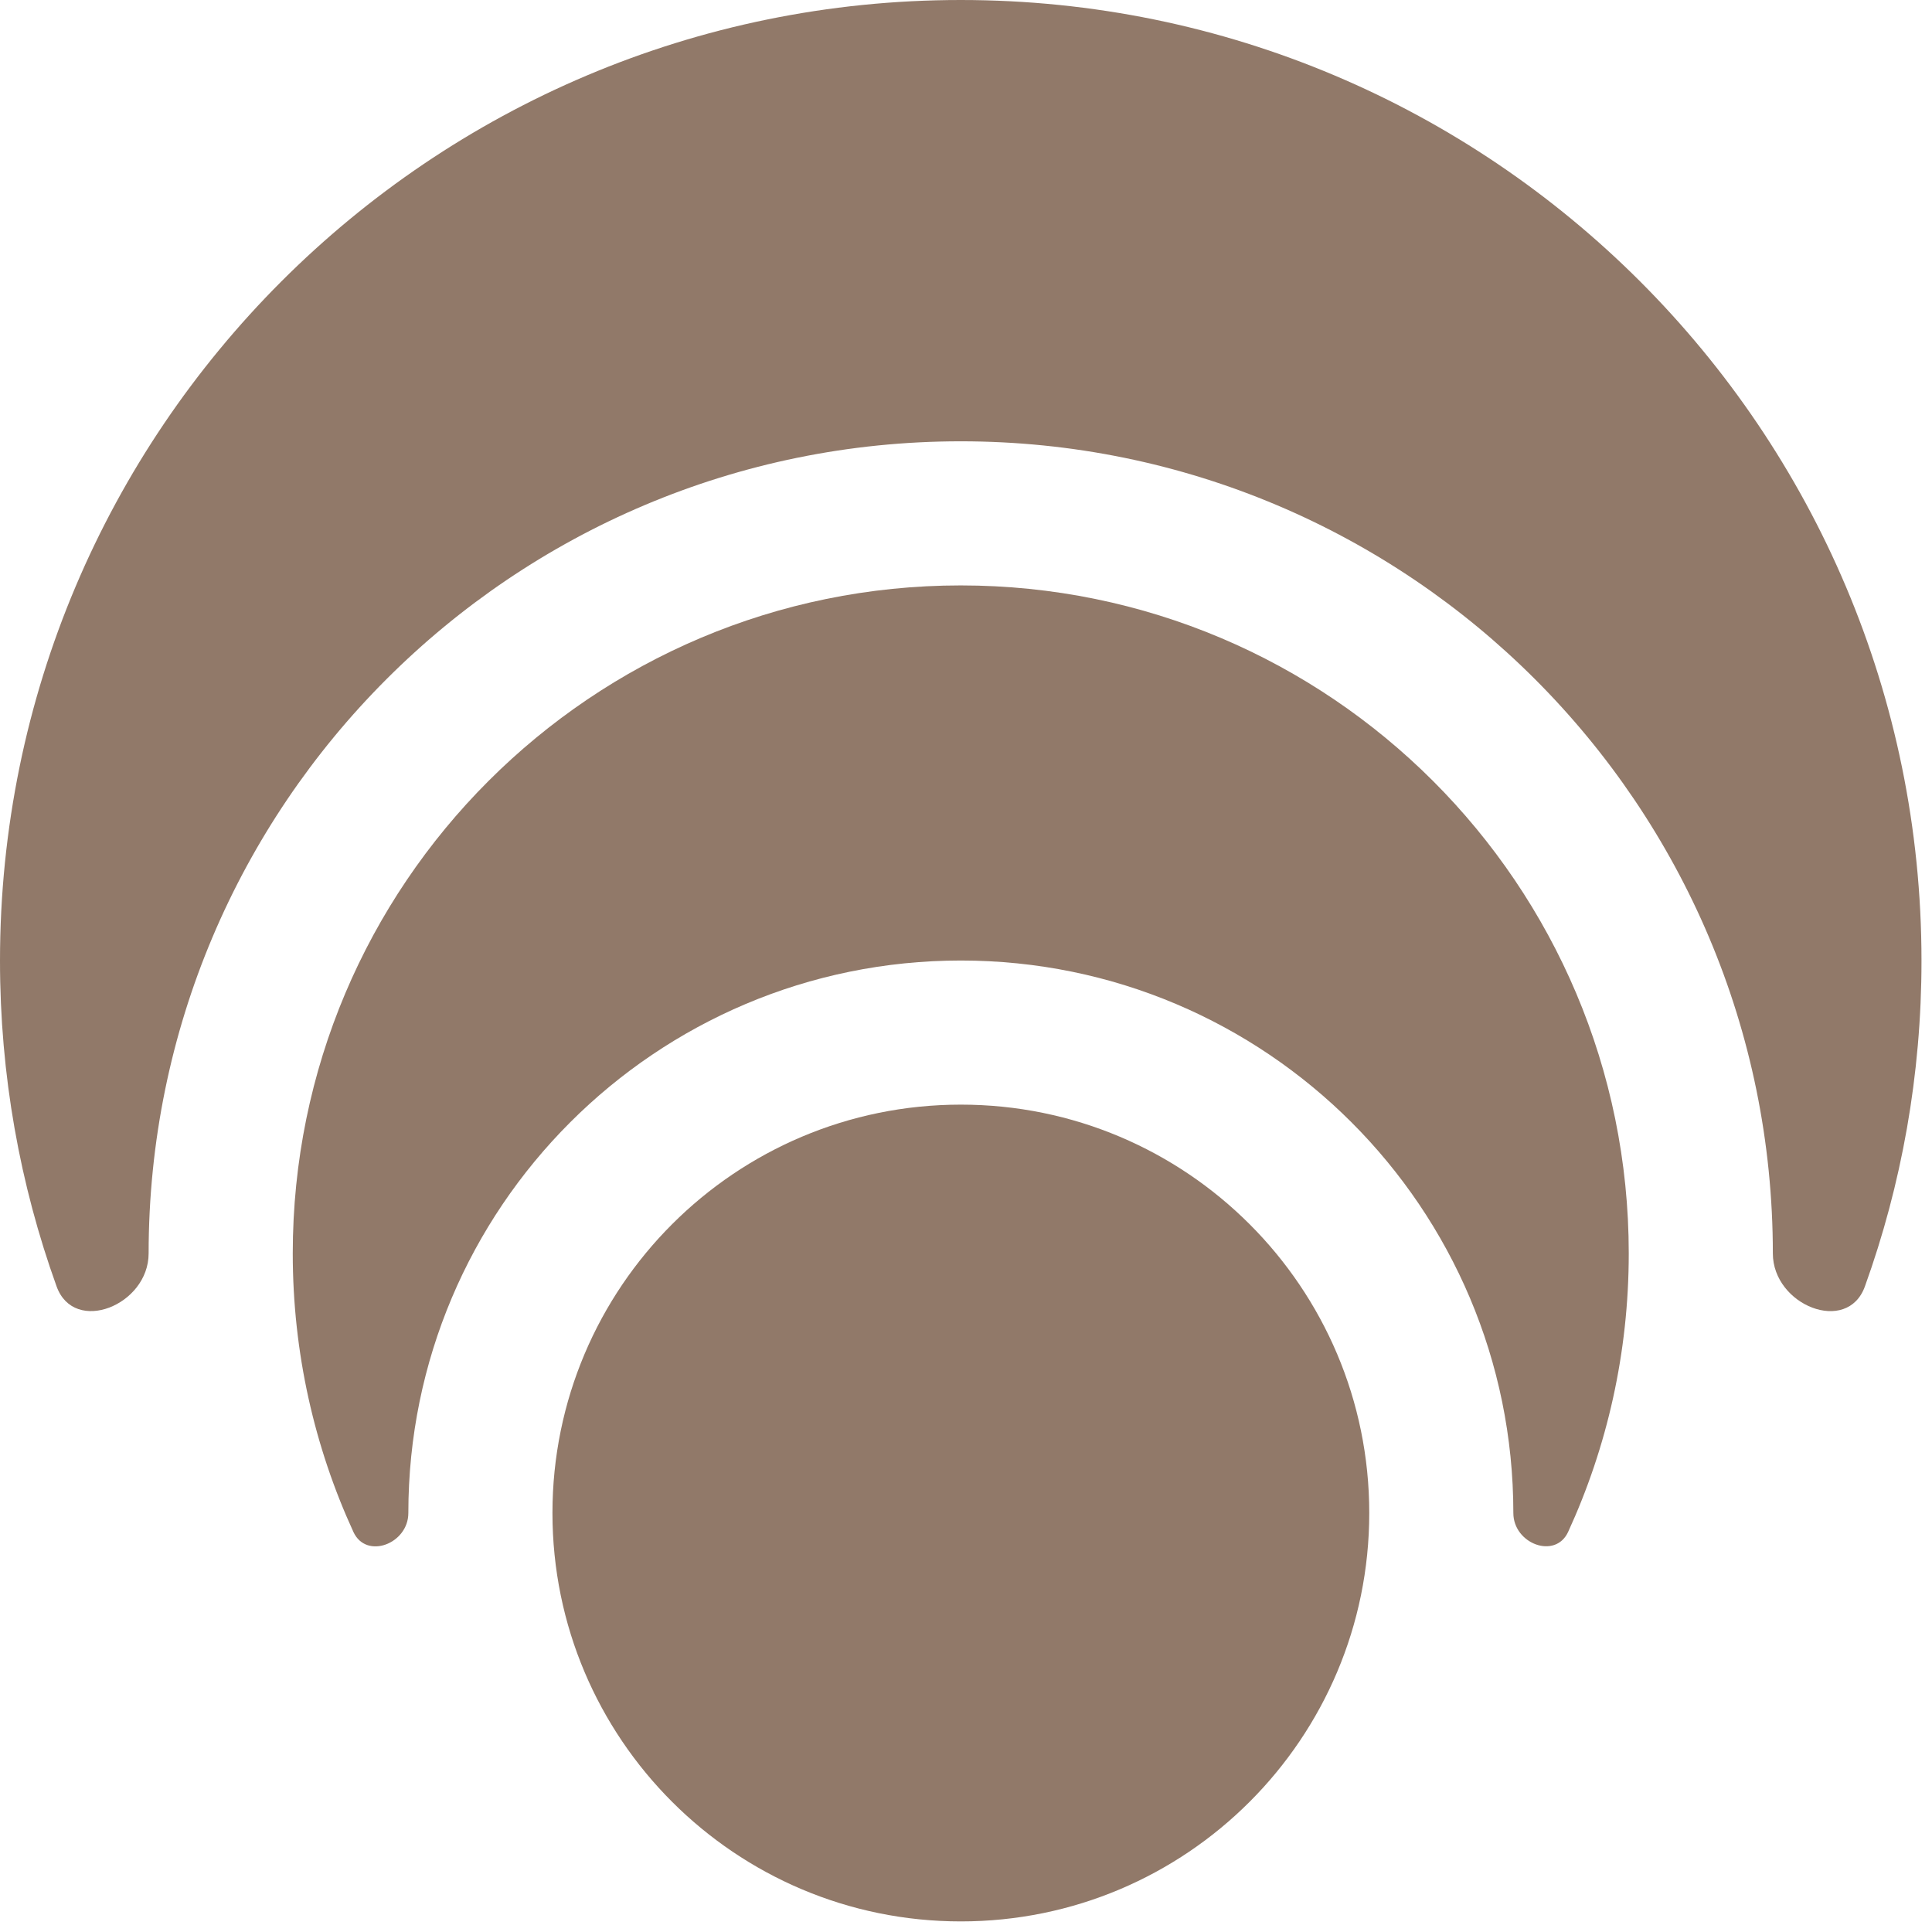
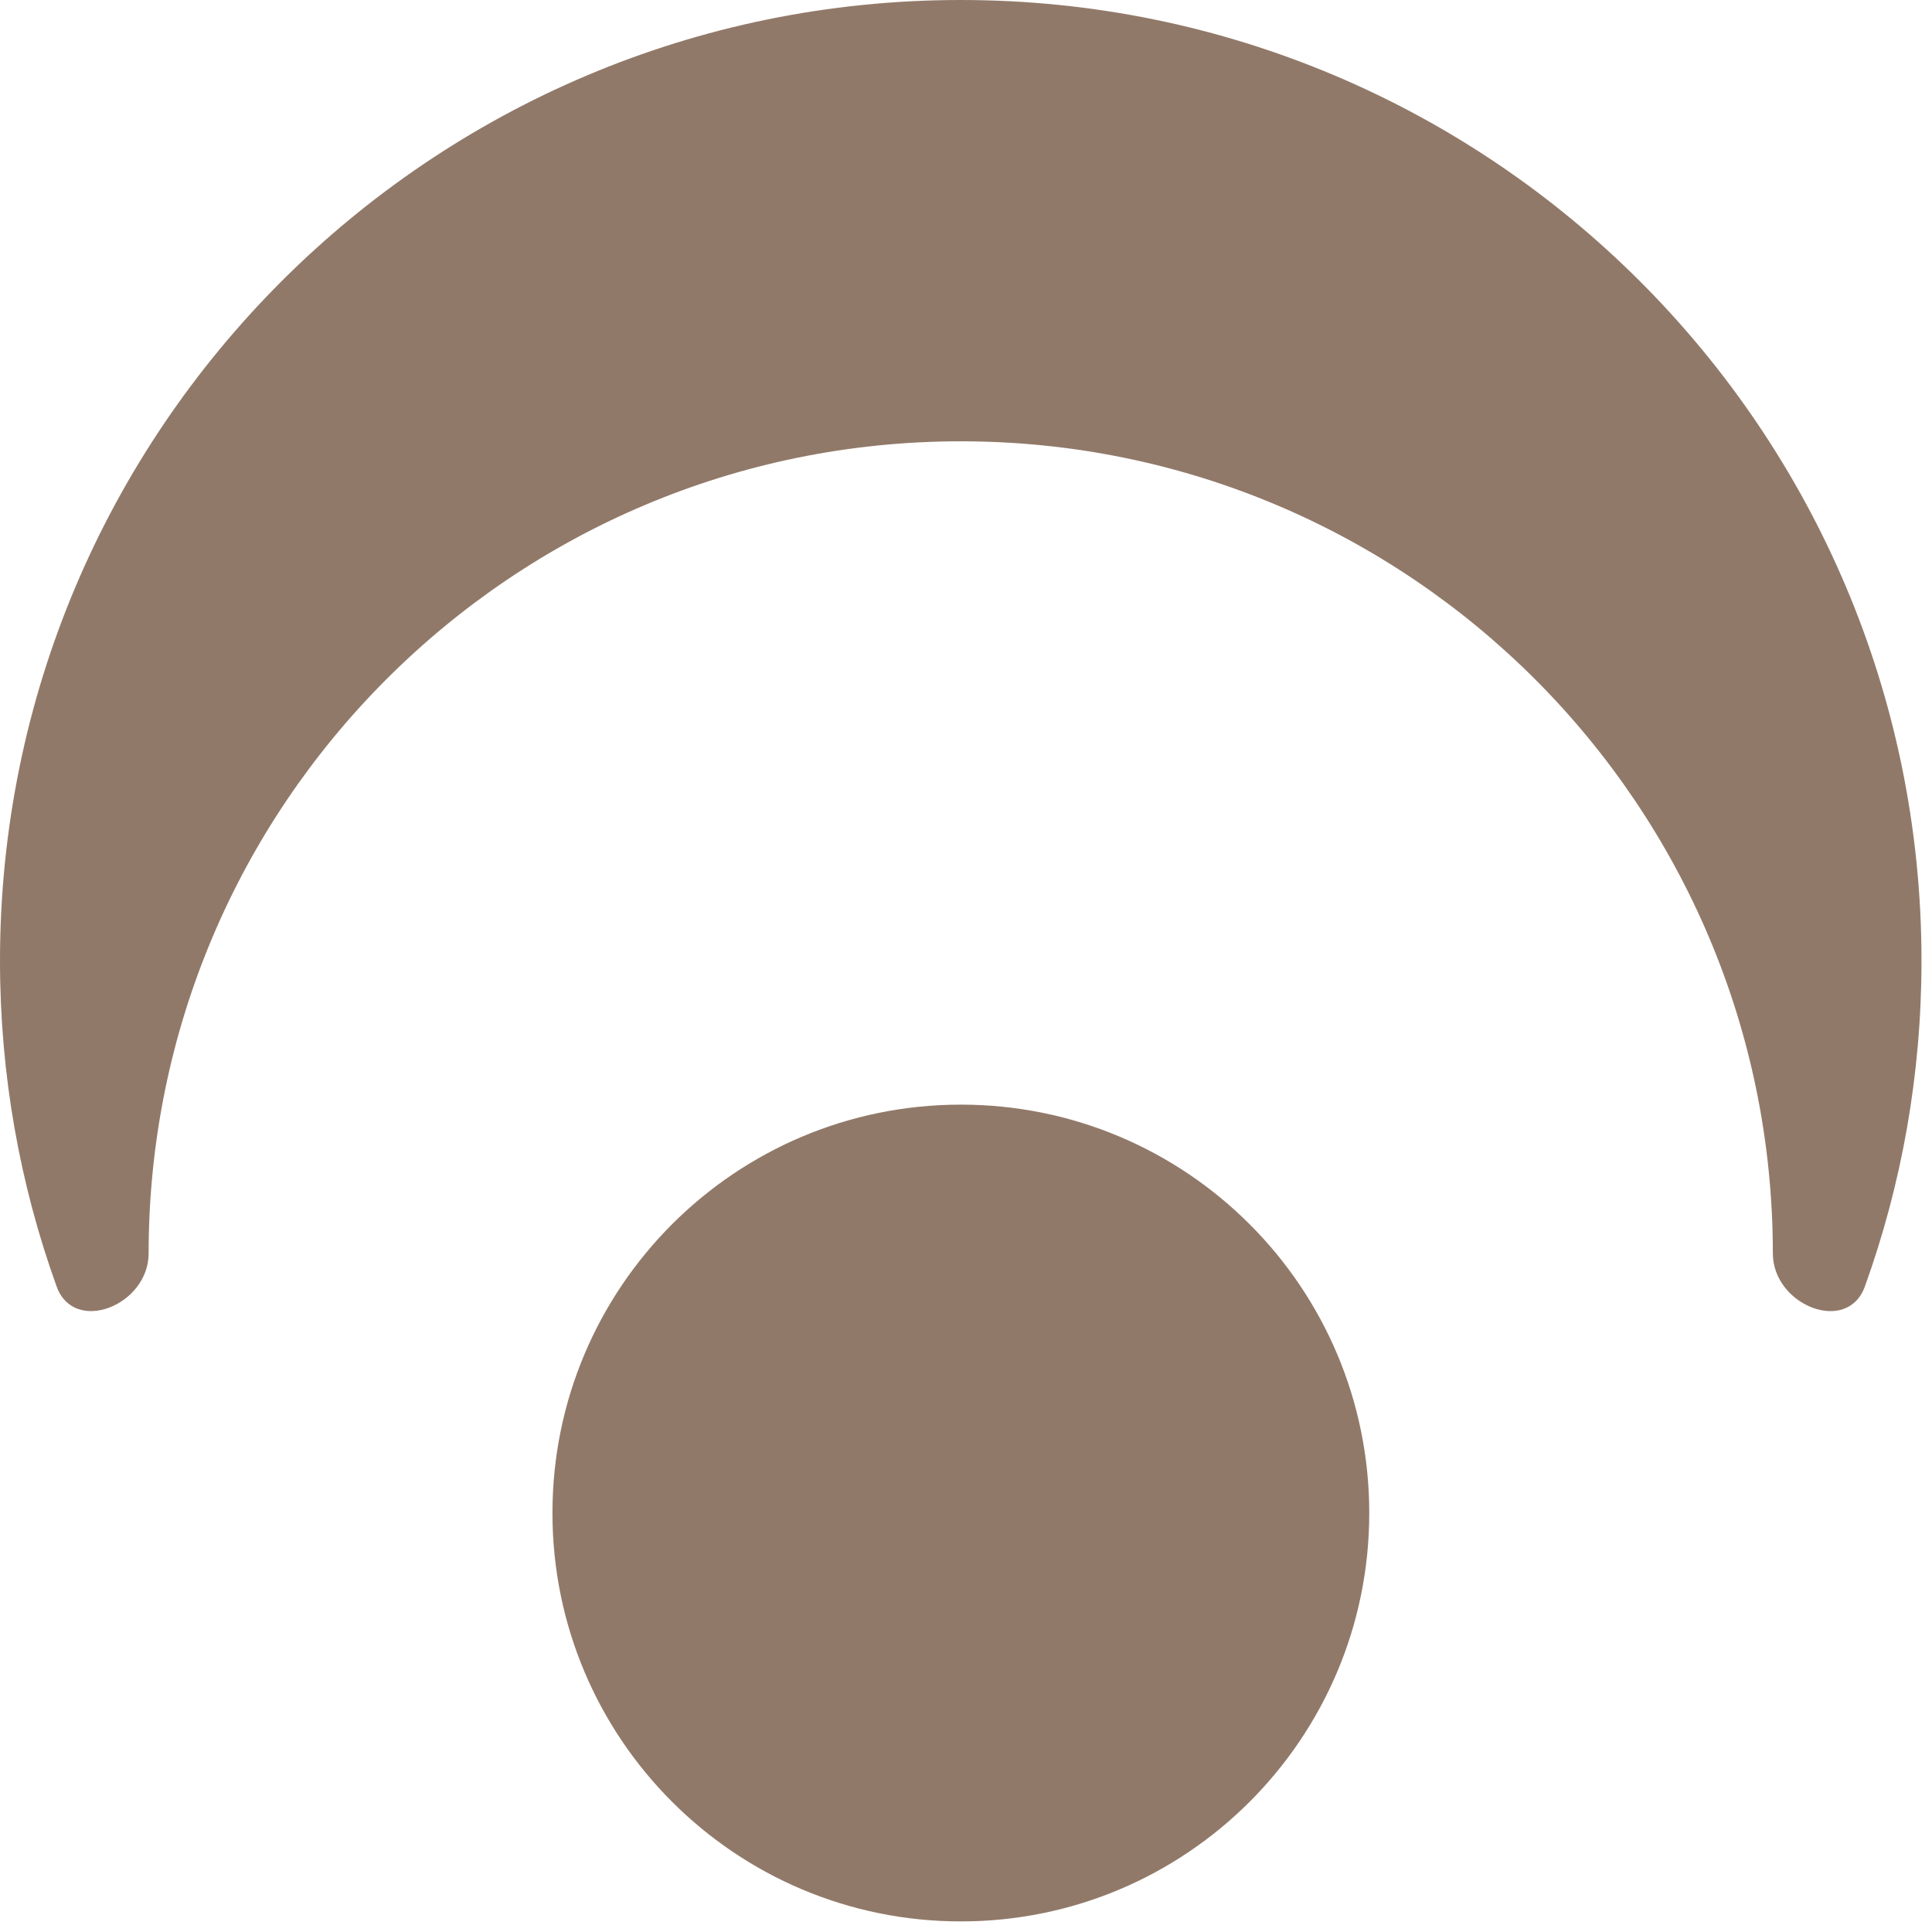
<svg xmlns="http://www.w3.org/2000/svg" width="98" height="98" viewBox="0 0 98 98" fill="none">
  <path d="M89.927 63.579C89.927 66.209 93.706 67.726 94.597 65.252C96.455 60.093 97.467 54.532 97.467 48.734C97.467 21.819 75.648 0 48.734 0C21.819 0 0 21.819 0 48.734C0 54.531 1.012 60.093 2.87 65.251C3.761 67.724 7.539 66.208 7.539 63.579C7.539 40.828 25.982 22.385 48.733 22.385C71.484 22.385 89.927 40.828 89.927 63.579Z" fill="#917969" />
-   <path d="M48.734 29.695C30.02 29.695 14.85 44.865 14.85 63.579C14.85 68.621 15.951 73.406 17.926 77.706C18.578 79.125 20.713 78.309 20.713 76.748C20.713 61.27 33.26 48.722 48.739 48.722C64.217 48.722 76.764 61.27 76.764 76.748C76.764 78.305 78.894 79.117 79.544 77.703C81.518 73.403 82.618 68.62 82.618 63.579C82.618 44.865 67.448 29.695 48.734 29.695Z" fill="#917969" />
  <path d="M48.739 56.032C37.298 56.032 28.023 65.306 28.023 76.747C28.023 88.188 37.298 97.463 48.739 97.463C60.18 97.463 69.455 88.188 69.455 76.747C69.455 65.306 60.18 56.032 48.739 56.032Z" fill="#917969" />
</svg>